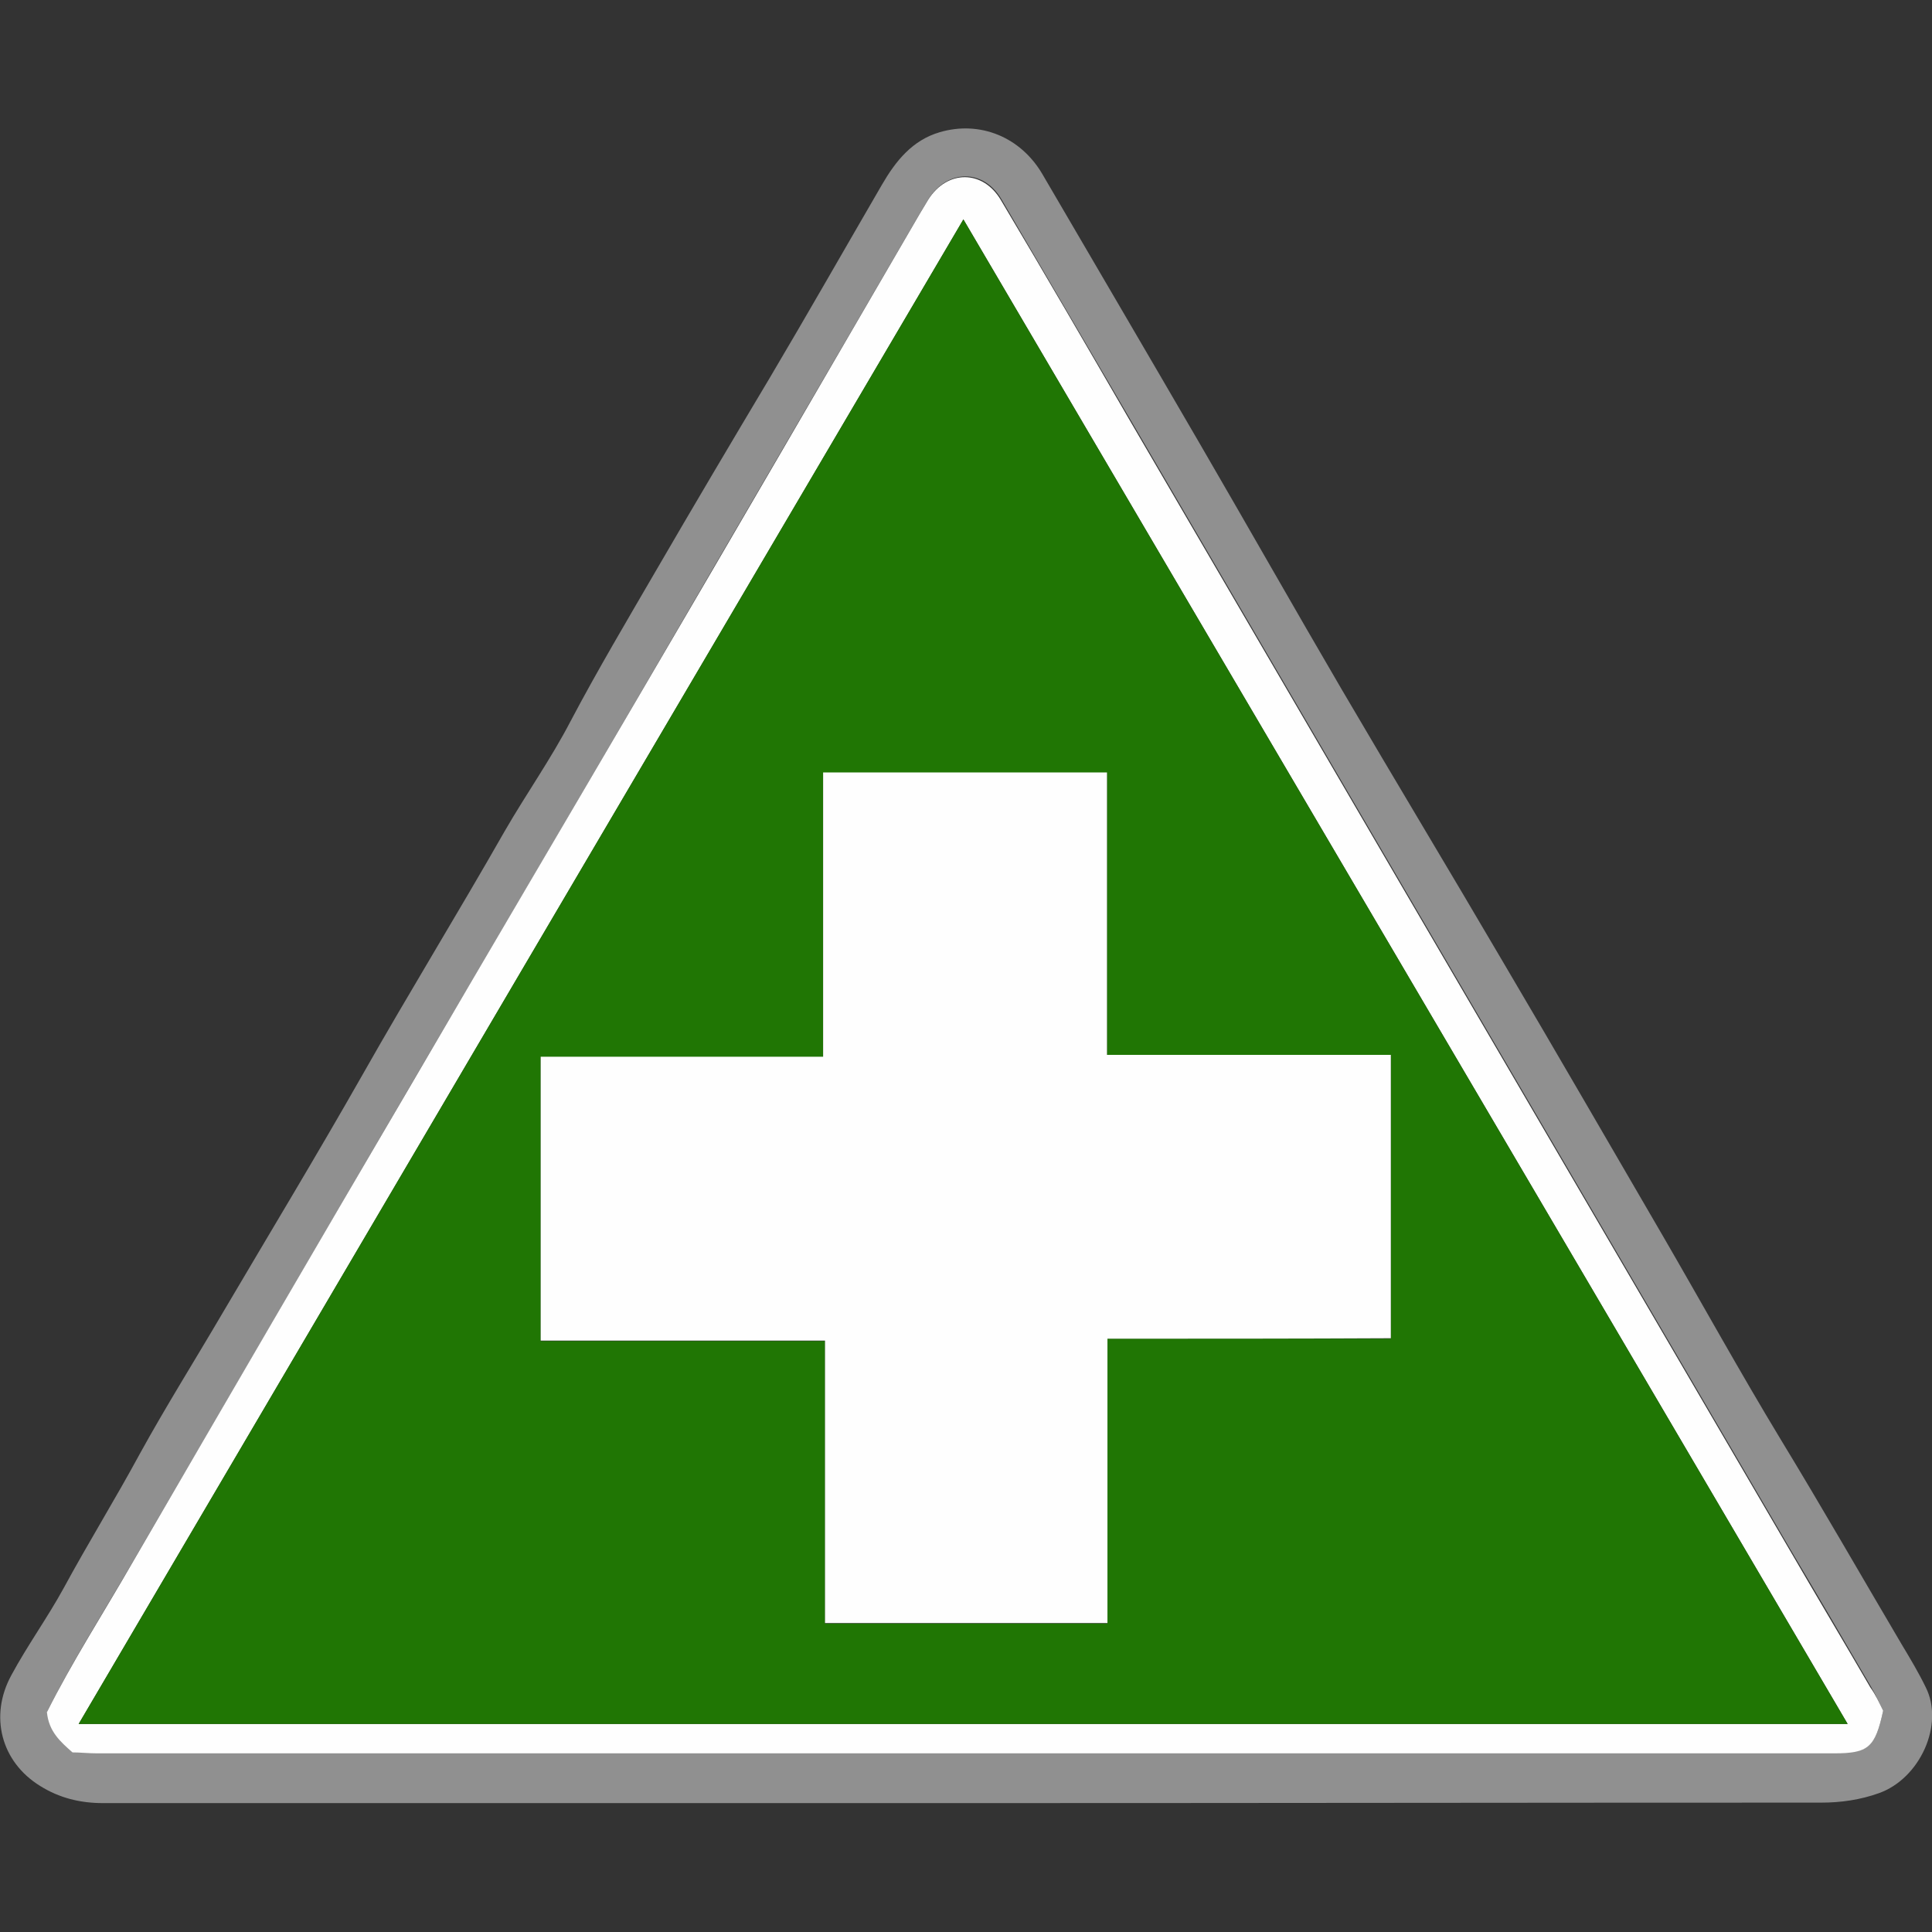
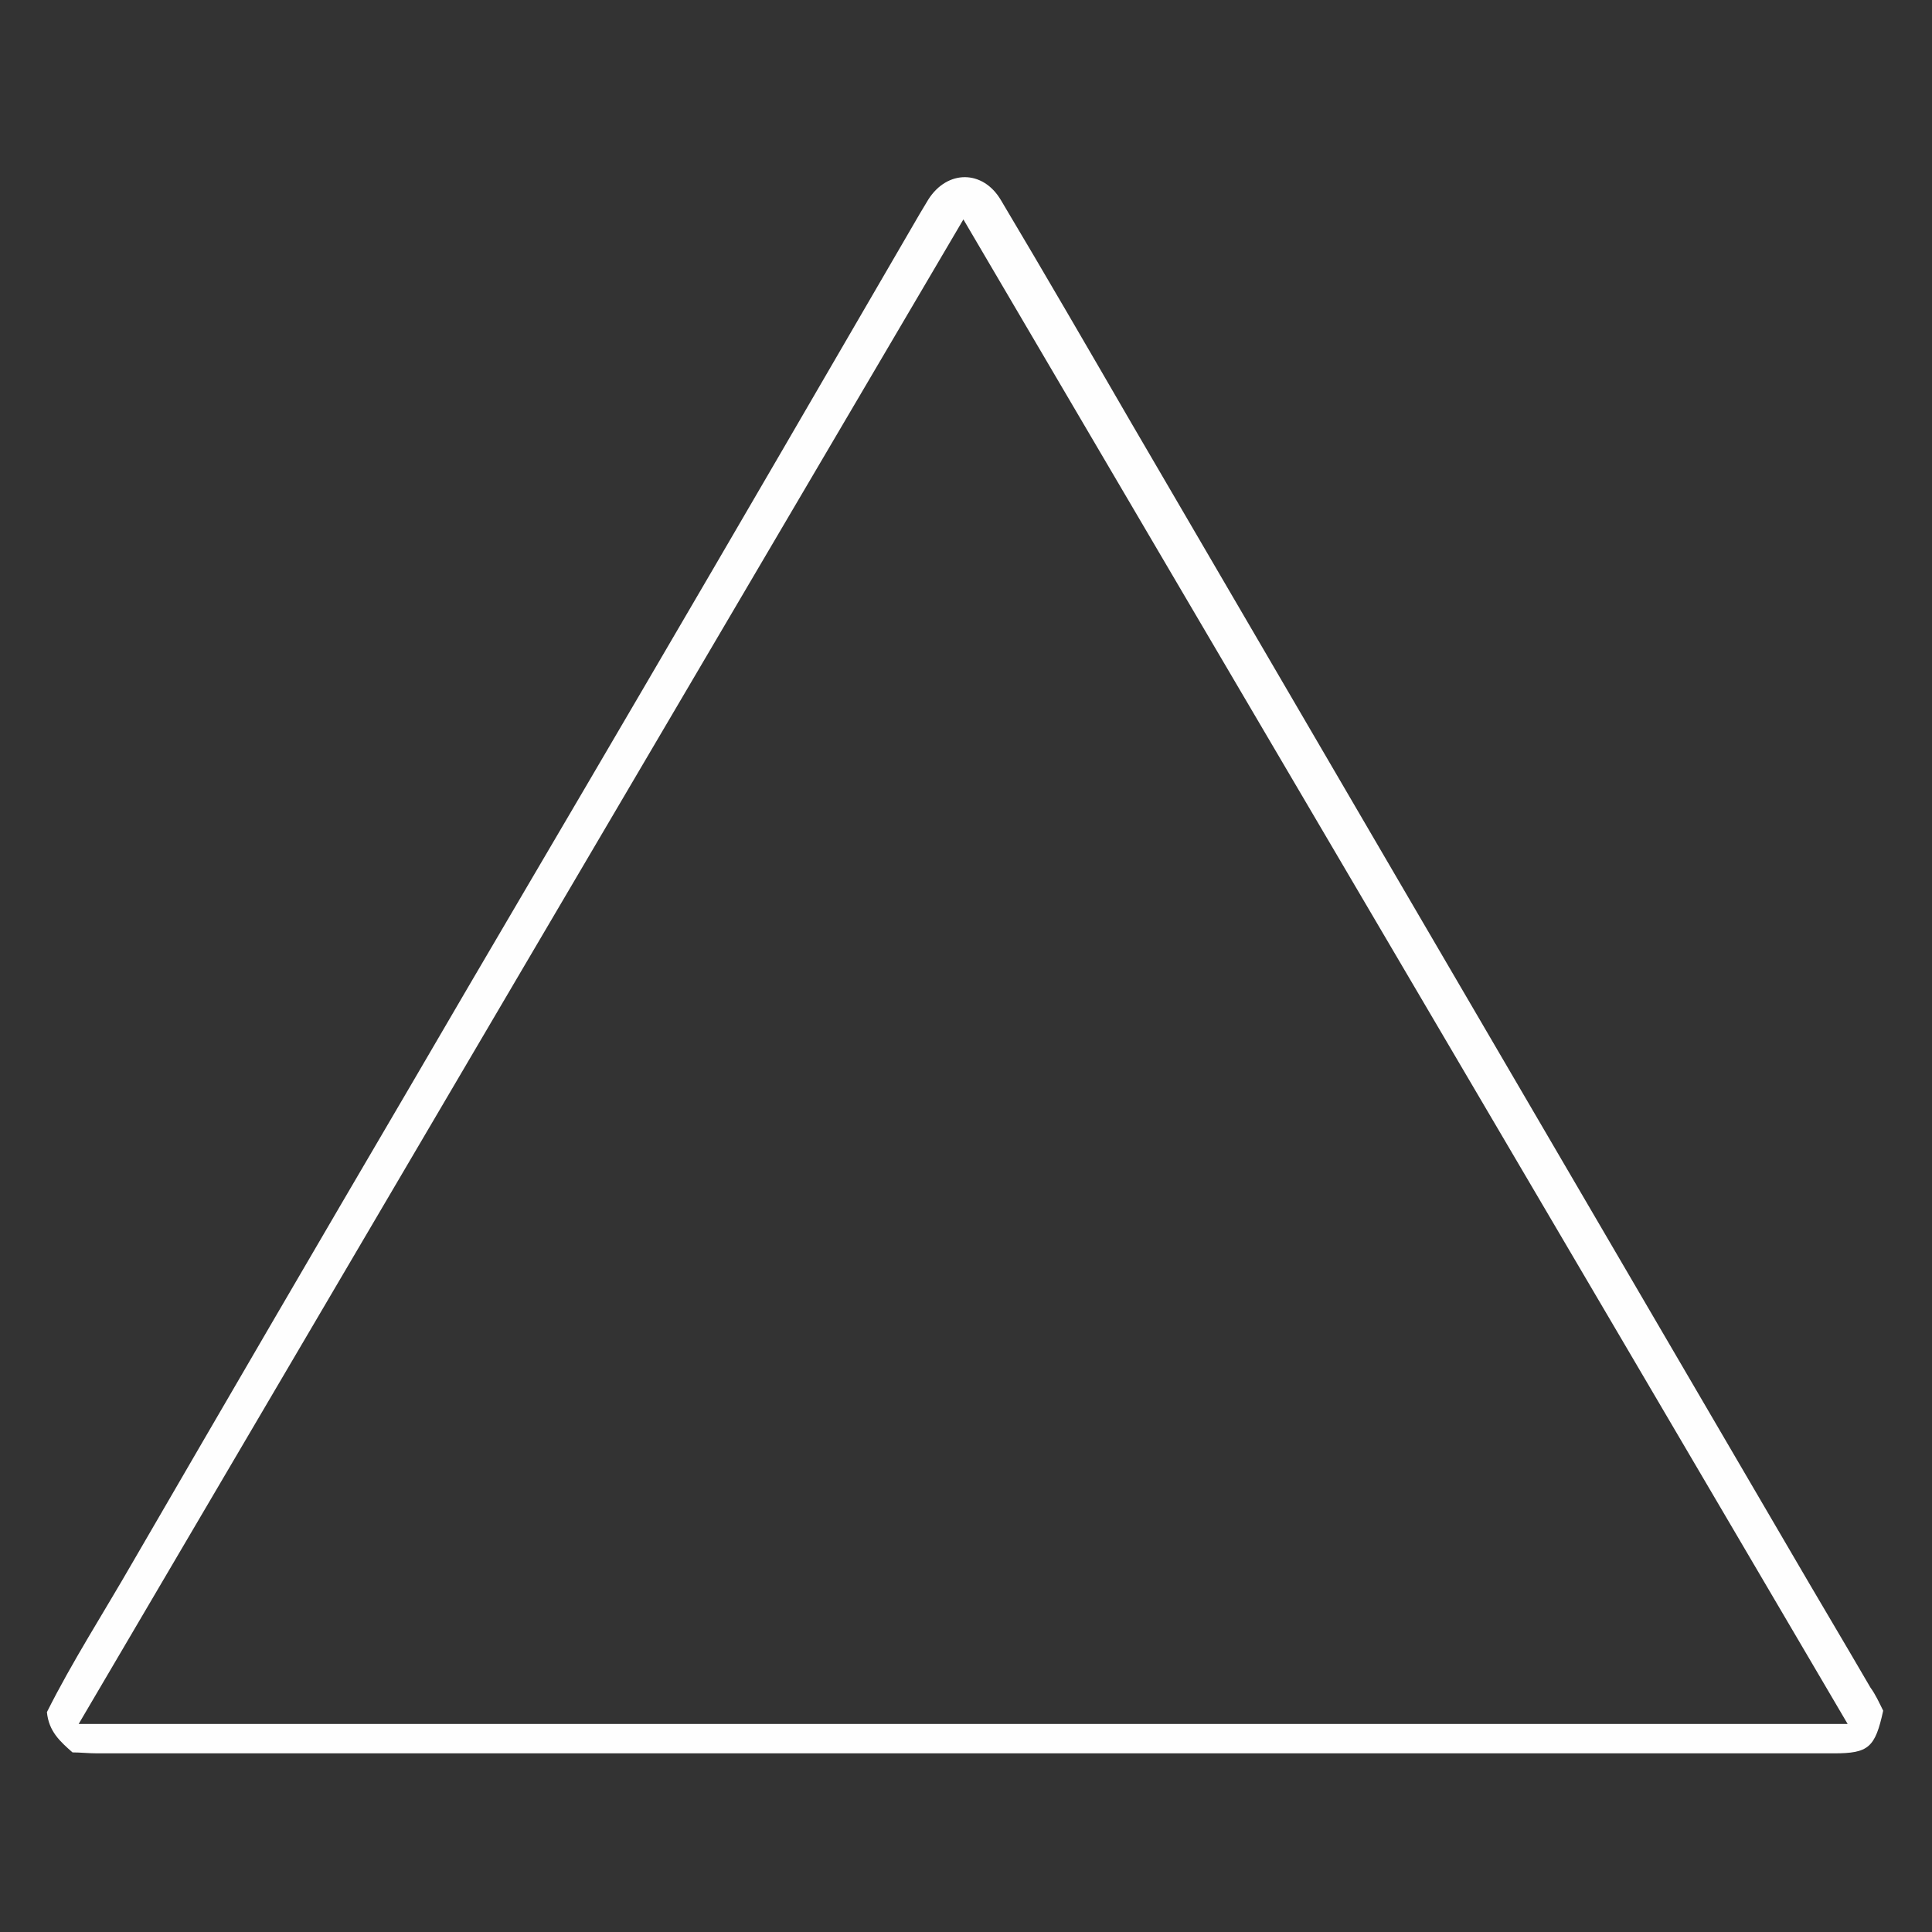
<svg xmlns="http://www.w3.org/2000/svg" version="1.1" id="Layer_1" x="0px" y="0px" viewBox="0 0 407.7 407.7" style="enable-background:new 0 0 407.7 407.7;" xml:space="preserve">
  <rect x="0" y="0" width="407.7" height="407.7" fill="#333333" stroke="none" />
  <style type="text/css">
	.st0{fill:#909090;}
	.st1{fill:#FEFEFE;}
	.st2{fill:#207604;}
</style>
  <g>
-     <path class="st0" d="M203.2,380.5c-60.5,0-121,0-181.5,0c-4.8,0-9.2-1.1-13.2-3.6c-8.3-5.1-10.8-14.8-6.1-23.4   c3.4-6.3,7.6-12.1,11-18.3c5.2-9.6,10.9-18.8,16.1-28.4c5.5-10,11.6-19.7,17.4-29.6c9.9-16.8,20-33.5,29.6-50.4   c9.8-17.3,20.2-34.2,30-51.4c4.5-7.8,9.8-15.3,13.9-23.2c5.7-10.8,12-21.4,18.1-31.9c7.9-13.6,15.9-27.1,23.9-40.5   c8-13.5,15.8-27.2,23.7-40.8c2.9-5,6.4-9.4,12.2-11.1c8.5-2.5,17.1,1,21.7,8.9c11.1,19,22.3,38.1,33.4,57.2   c10,17.2,19.8,34.5,29.8,51.6c11.2,19.1,22.6,38,33.8,57.1c11.4,19.3,22.6,38.7,33.9,58.1c8.3,14.3,16.3,28.8,24.9,43   c8.7,14.3,17,28.8,25.5,43.2c1.8,3,3.6,6,5.1,9.1c3.9,7.8-1.2,19.2-9.9,22.3c-3.9,1.4-8,2-12.2,2   C323.9,380.4,263.5,380.5,203.2,380.5z M397.4,361c-0.8-1.6-1.6-3.4-2.6-5.1c-5.7-9.8-11.4-19.5-17.2-29.3   c-27.5-47-54.9-94-82.4-141c-18.8-32.2-37.6-64.4-56.4-96.6c-9.2-15.7-18.3-31.3-27.5-47c-3.8-6.4-11.3-6.3-15.3-0.1   c-0.6,1-1.2,2-1.8,3c-19.4,33.4-38.9,66.7-58.3,100.1c-16.3,28-32.8,55.9-49.1,83.8c-19.6,33.5-39.1,67-58.6,100.5   C22,340,15.3,350.5,10,361.1c0.4,4.1,2.8,6.2,5.4,8.5c1.6,0.1,3.4,0.2,5.2,0.2c122.2,0,244.3,0,366.5,0   C394.3,370,395.7,368.7,397.4,361z" />
    <path class="st1" d="M397.4,361c-1.7,7.8-3.1,9-10.4,9c-122.2,0-244.3,0-366.5,0c-1.8,0-3.6-0.2-5.2-0.2c-2.6-2.3-5-4.4-5.4-8.5   c5.3-10.6,12-21,18.2-31.8c19.5-33.6,39-67.1,58.6-100.5c16.3-28,32.8-55.9,49.1-83.8c19.5-33.3,38.9-66.7,58.3-100.1   c0.6-1,1.2-2,1.8-3c4-6.3,11.5-6.3,15.3,0.1c9.3,15.6,18.4,31.3,27.5,47c18.8,32.2,37.6,64.4,56.4,96.6c27.5,47,54.9,94,82.4,141   c5.7,9.8,11.5,19.5,17.2,29.3C395.8,357.6,396.6,359.4,397.4,361z M203.3,46.3C140.8,152.5,78.9,257.8,16.6,363.8   c124.9,0,248.6,0,373.3,0C327.6,257.7,265.6,152.4,203.3,46.3z" />
-     <path class="st2" d="M203.3,46.3c62.3,106.1,124.3,211.4,186.6,317.5c-124.7,0-248.4,0-373.3,0C78.9,257.8,140.8,152.5,203.3,46.3z    M233.7,282.5c20.4,0,40.1,0,59.8,0c0-20.1,0-39.7,0-59.8c-20,0-39.7,0-59.9,0c0-20.3,0-40,0-59.6c-20.1,0-39.7,0-59.9,0   c0,20,0,39.7,0,60c-20.3,0-40,0-59.6,0c0,20.2,0,39.7,0,59.9c20,0,39.7,0,60,0c0,20.3,0,40,0,59.6c20.1,0,39.7,0,59.6,0   C233.7,322.6,233.7,303,233.7,282.5z" />
-     <path class="st1" d="M233.7,282.5c0,20.5,0,40.1,0,60c-19.9,0-39.5,0-59.6,0c0-19.6,0-39.3,0-59.6c-20.2,0-40,0-60,0   c0-20.2,0-39.8,0-59.9c19.6,0,39.3,0,59.6,0c0-20.3,0-40,0-60c20.2,0,39.8,0,59.9,0c0,19.6,0,39.4,0,59.6c20.2,0,39.9,0,59.9,0   c0,20.1,0,39.7,0,59.8C273.8,282.5,254.1,282.5,233.7,282.5z" />
  </g>
</svg>